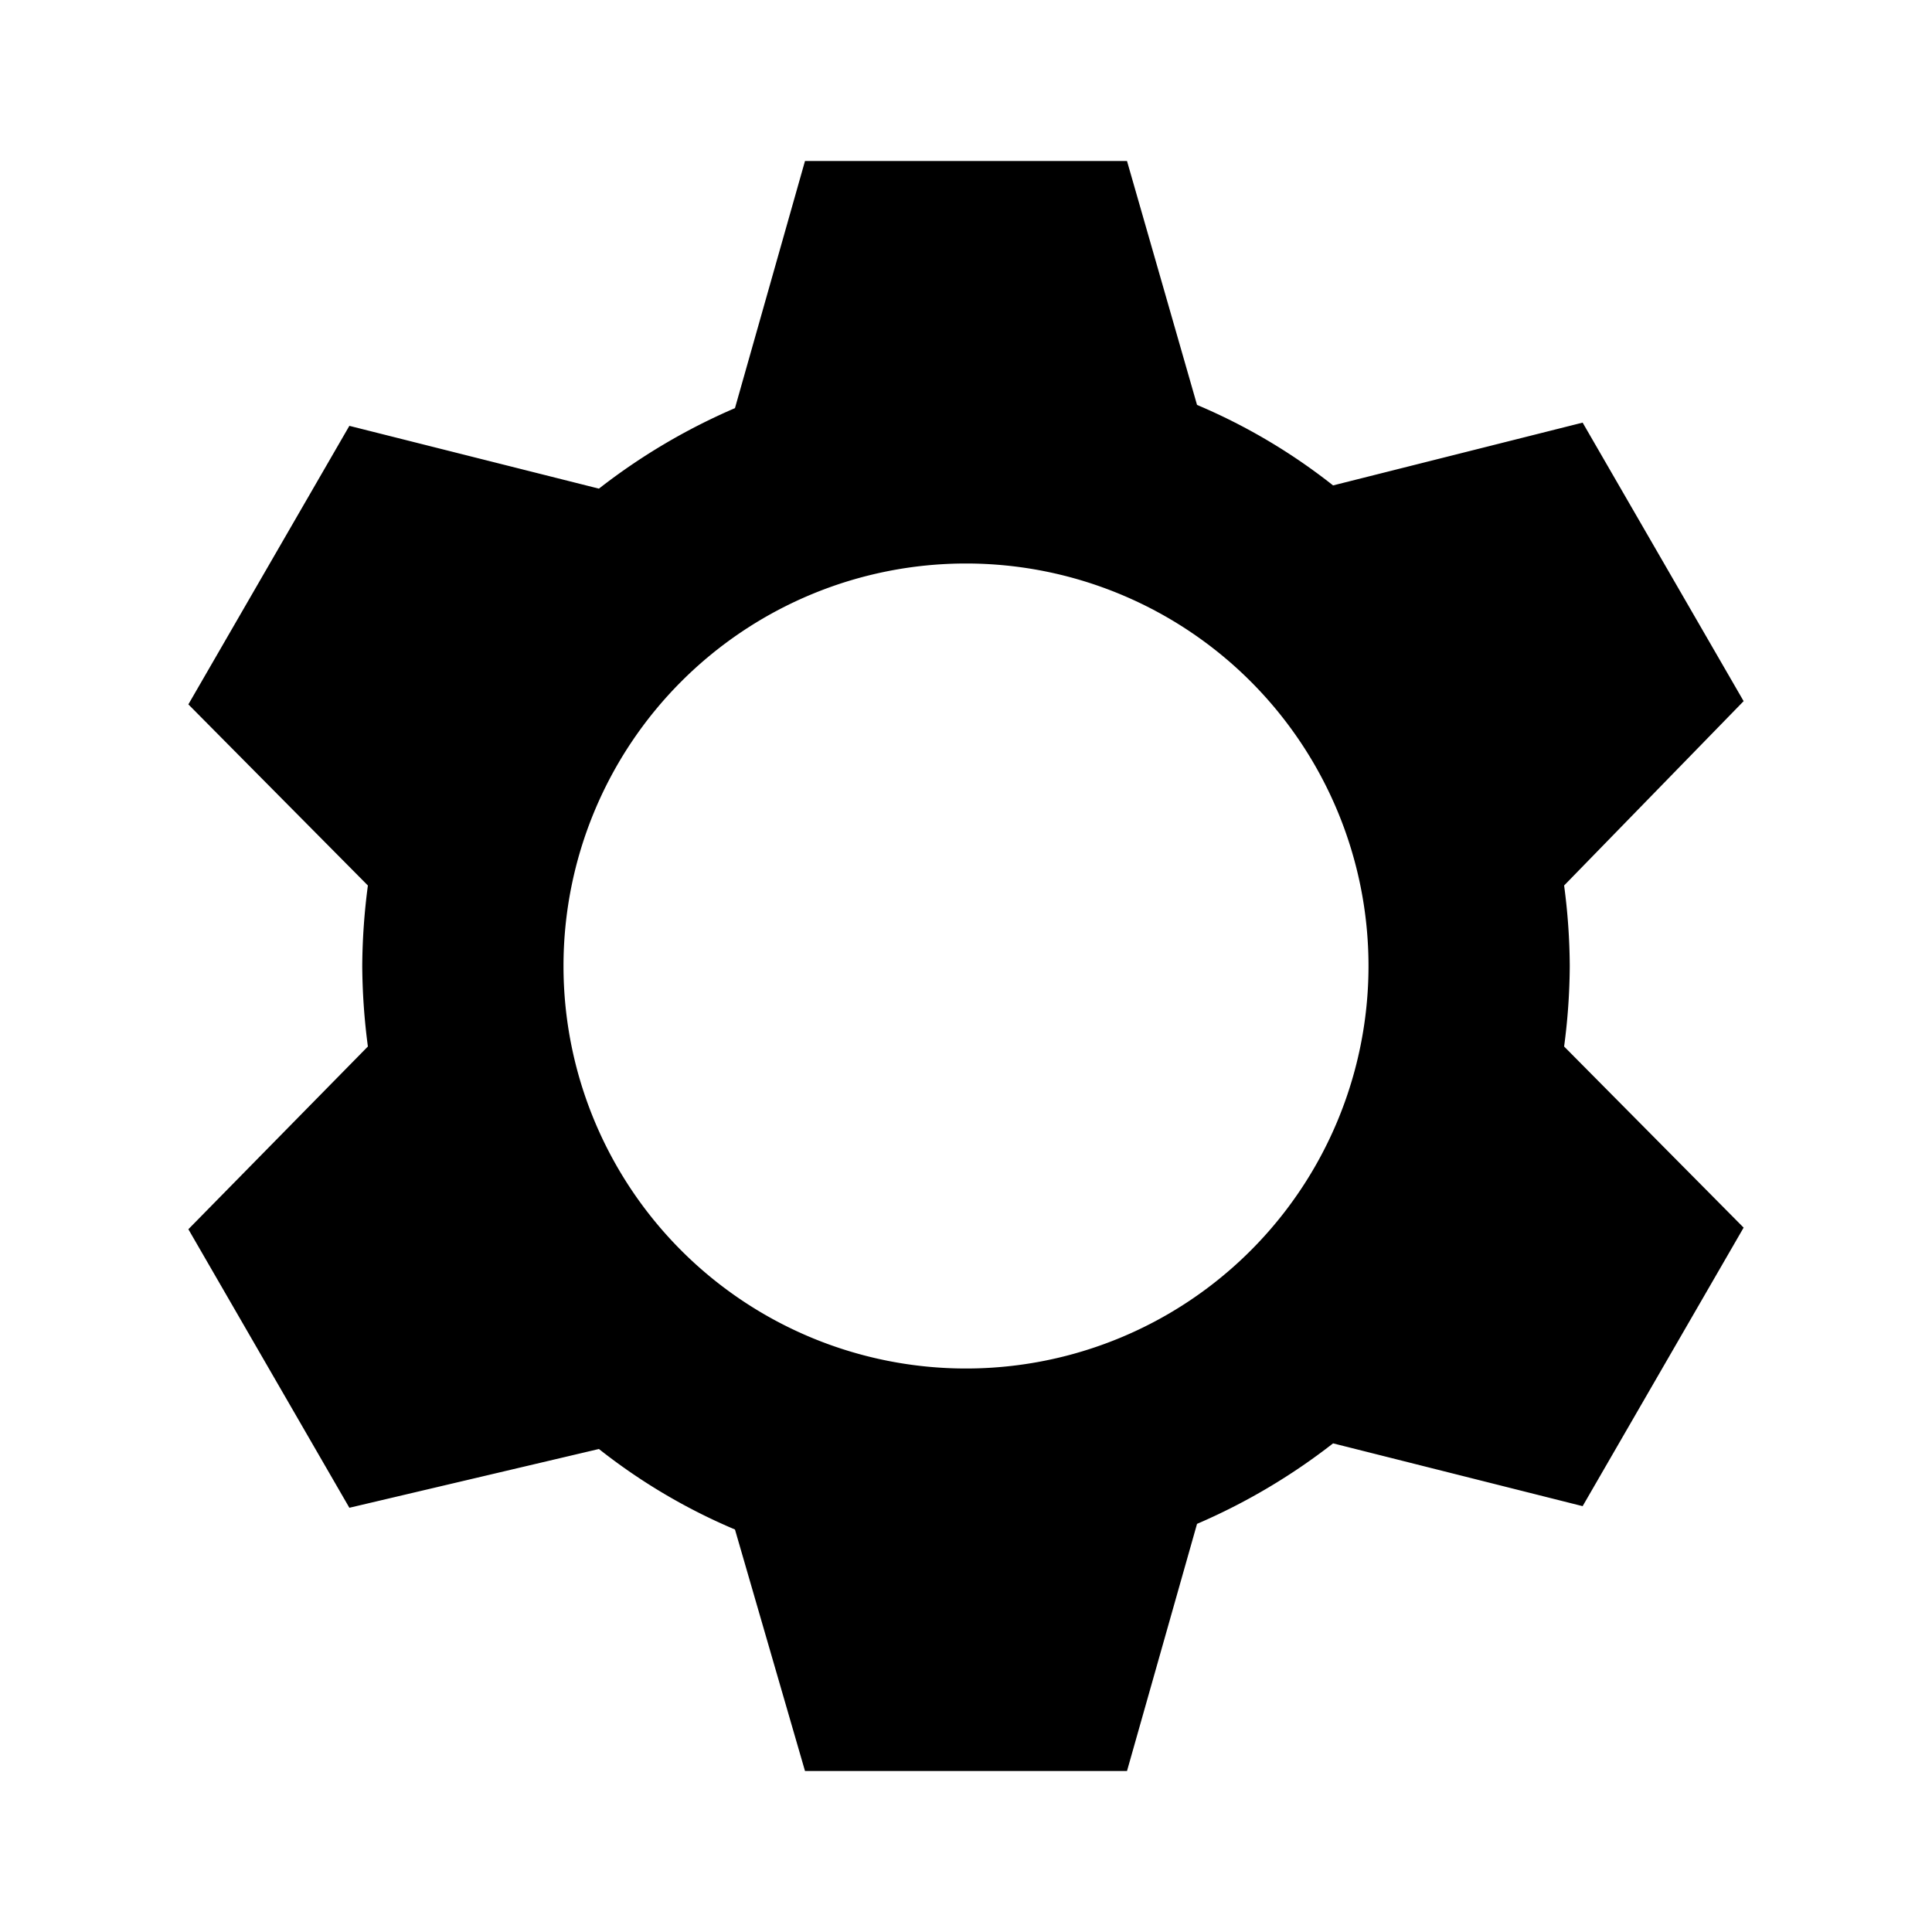
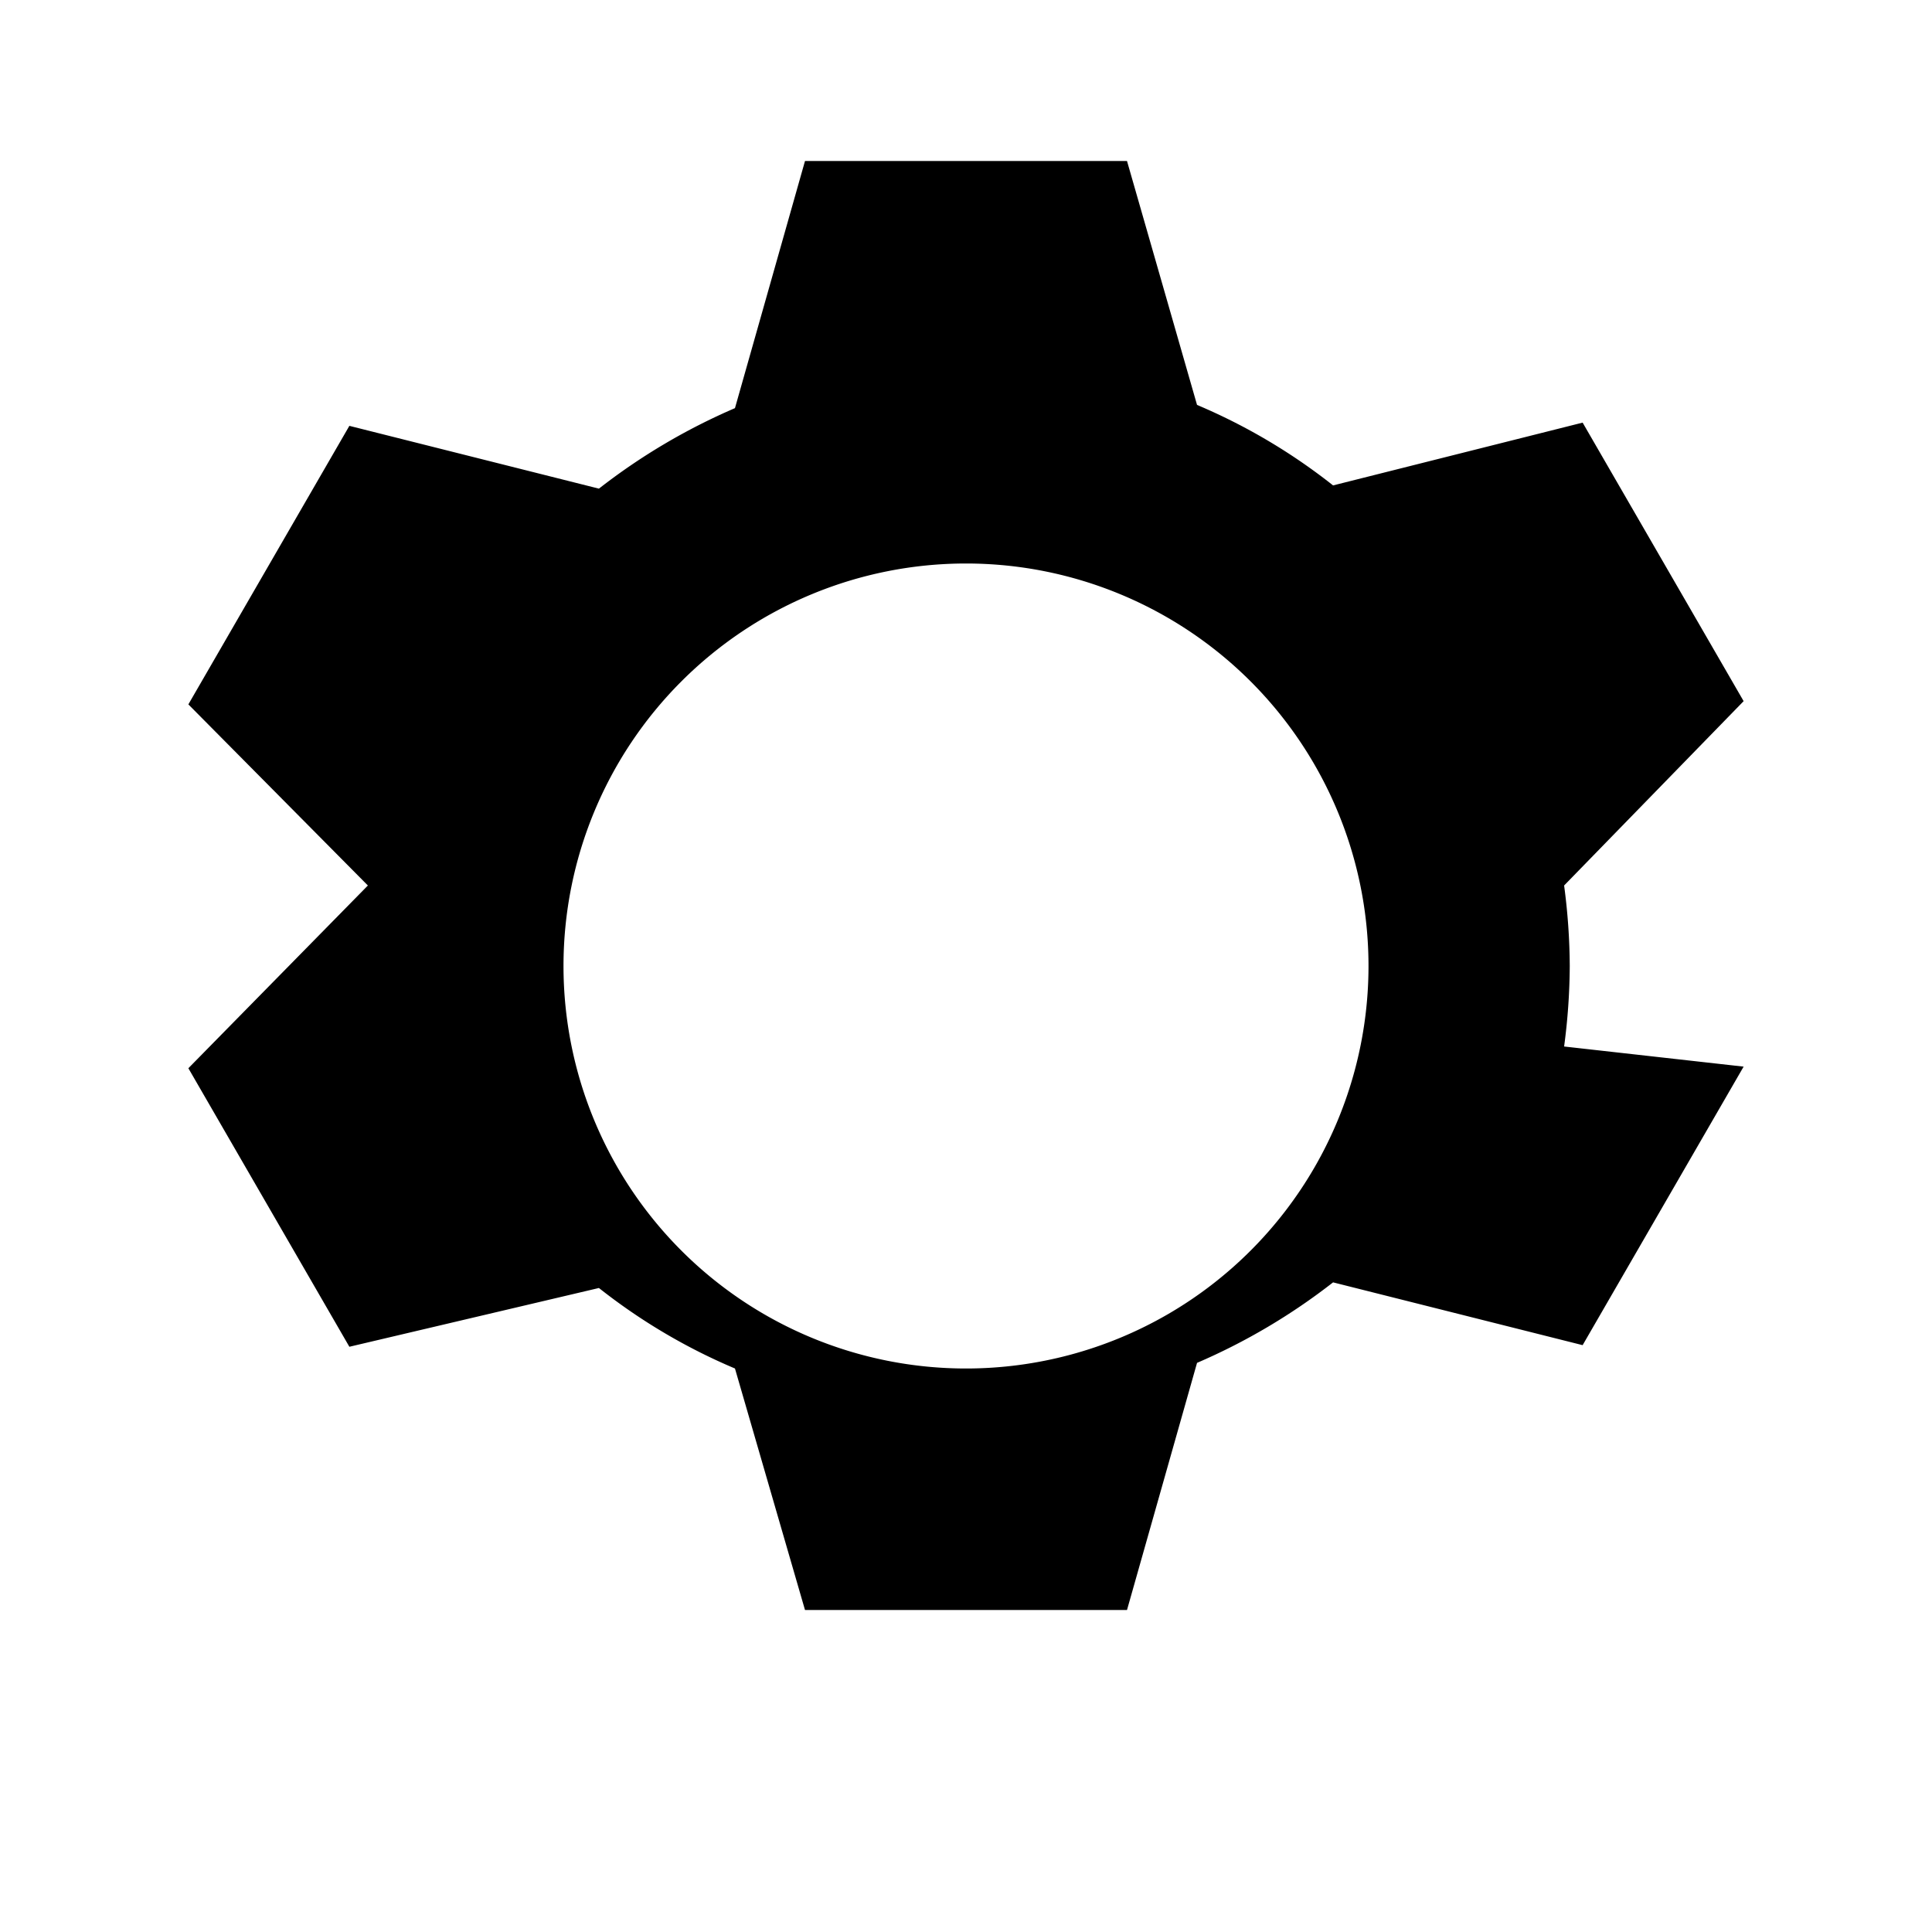
<svg xmlns="http://www.w3.org/2000/svg" viewBox="0 0 24 24">
-   <path d="M19.43 13a7.79 7.79 0 00.07-1 7.79 7.79 0 00-.07-1l2.23-2.29-2-3.46-3.1.78a7.31 7.31 0 00-1.69-1L14 2h-4l-.87 3.07a7.68 7.68 0 00-1.69 1l-3.1-.78-2 3.46L4.57 11a7.93 7.93 0 00-.07 1 7.93 7.93 0 00.07 1l-2.23 2.27 2 3.46 3.1-.73a7.31 7.31 0 001.69 1l.87 3h4l.87-3.07a7.68 7.68 0 001.69-1l3.1.78 2-3.46zM12 17a5 5 0 115-5 5 5 0 01-5 5z" />
+   <path d="M19.43 13a7.79 7.79 0 00.07-1 7.79 7.79 0 00-.07-1l2.23-2.29-2-3.46-3.1.78a7.31 7.31 0 00-1.69-1L14 2h-4l-.87 3.07a7.68 7.68 0 00-1.69 1l-3.1-.78-2 3.46L4.57 11l-2.23 2.27 2 3.46 3.1-.73a7.31 7.31 0 001.69 1l.87 3h4l.87-3.07a7.68 7.68 0 001.69-1l3.1.78 2-3.46zM12 17a5 5 0 115-5 5 5 0 01-5 5z" />
</svg>